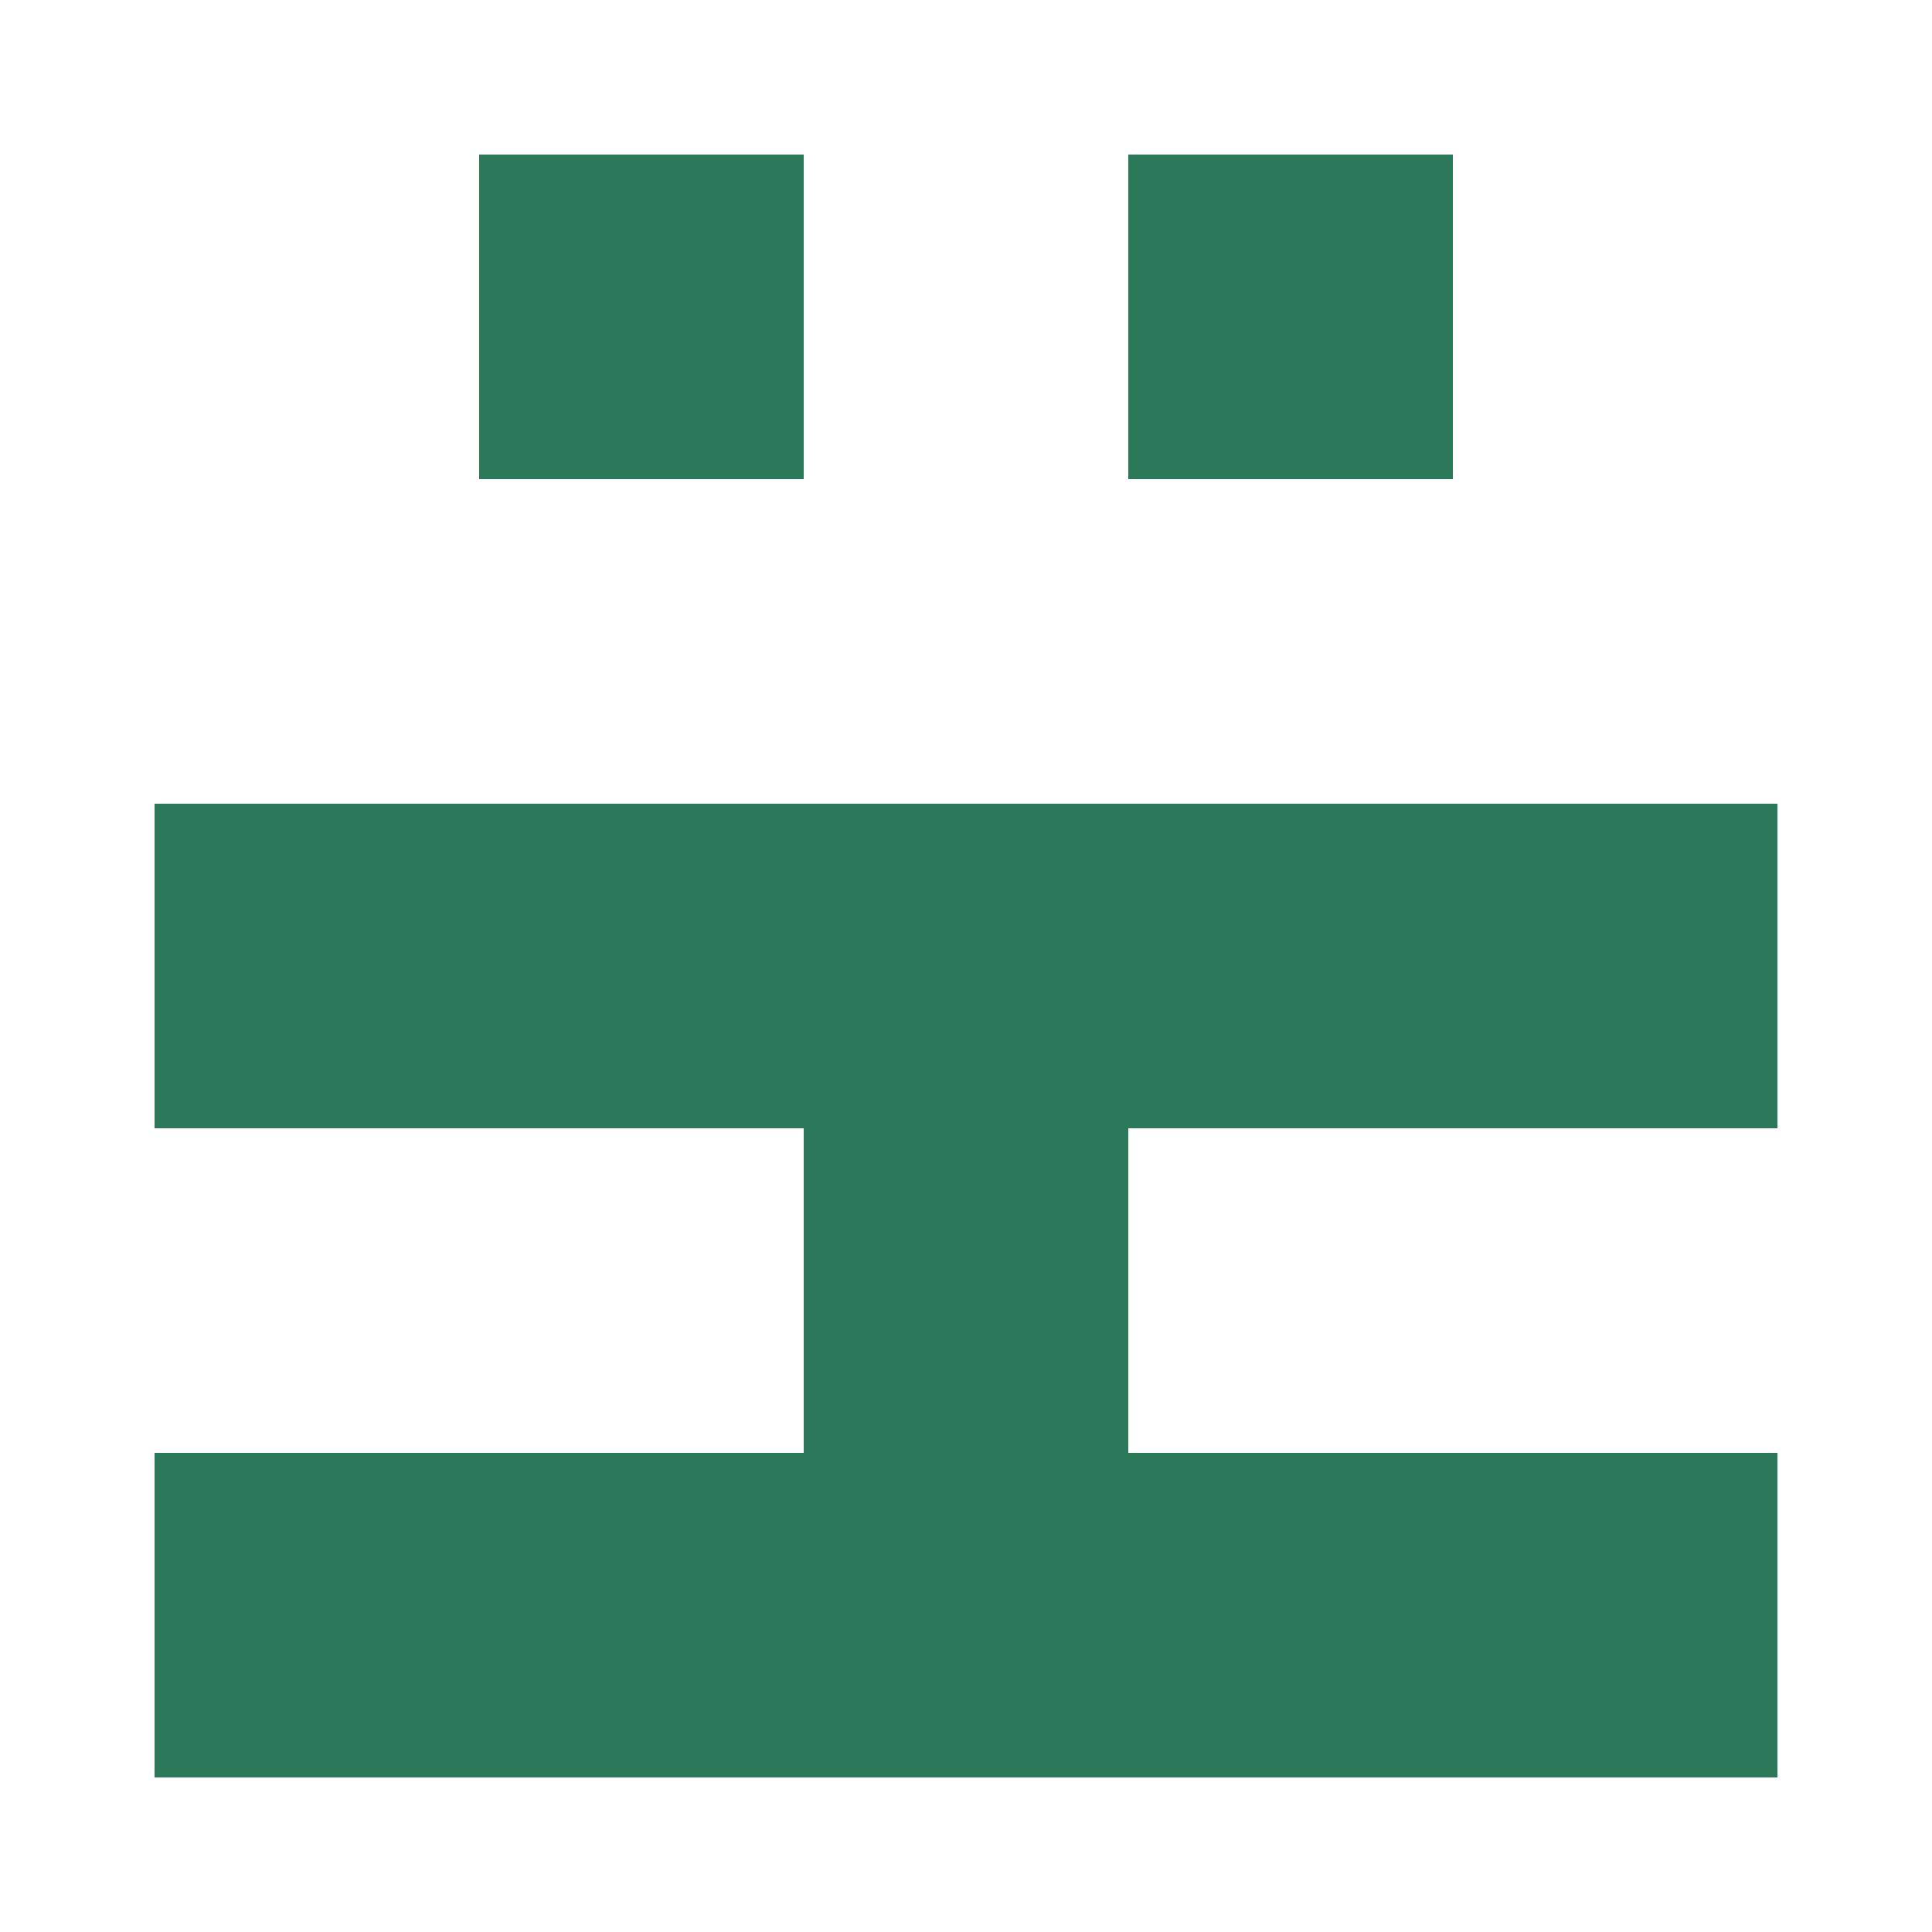
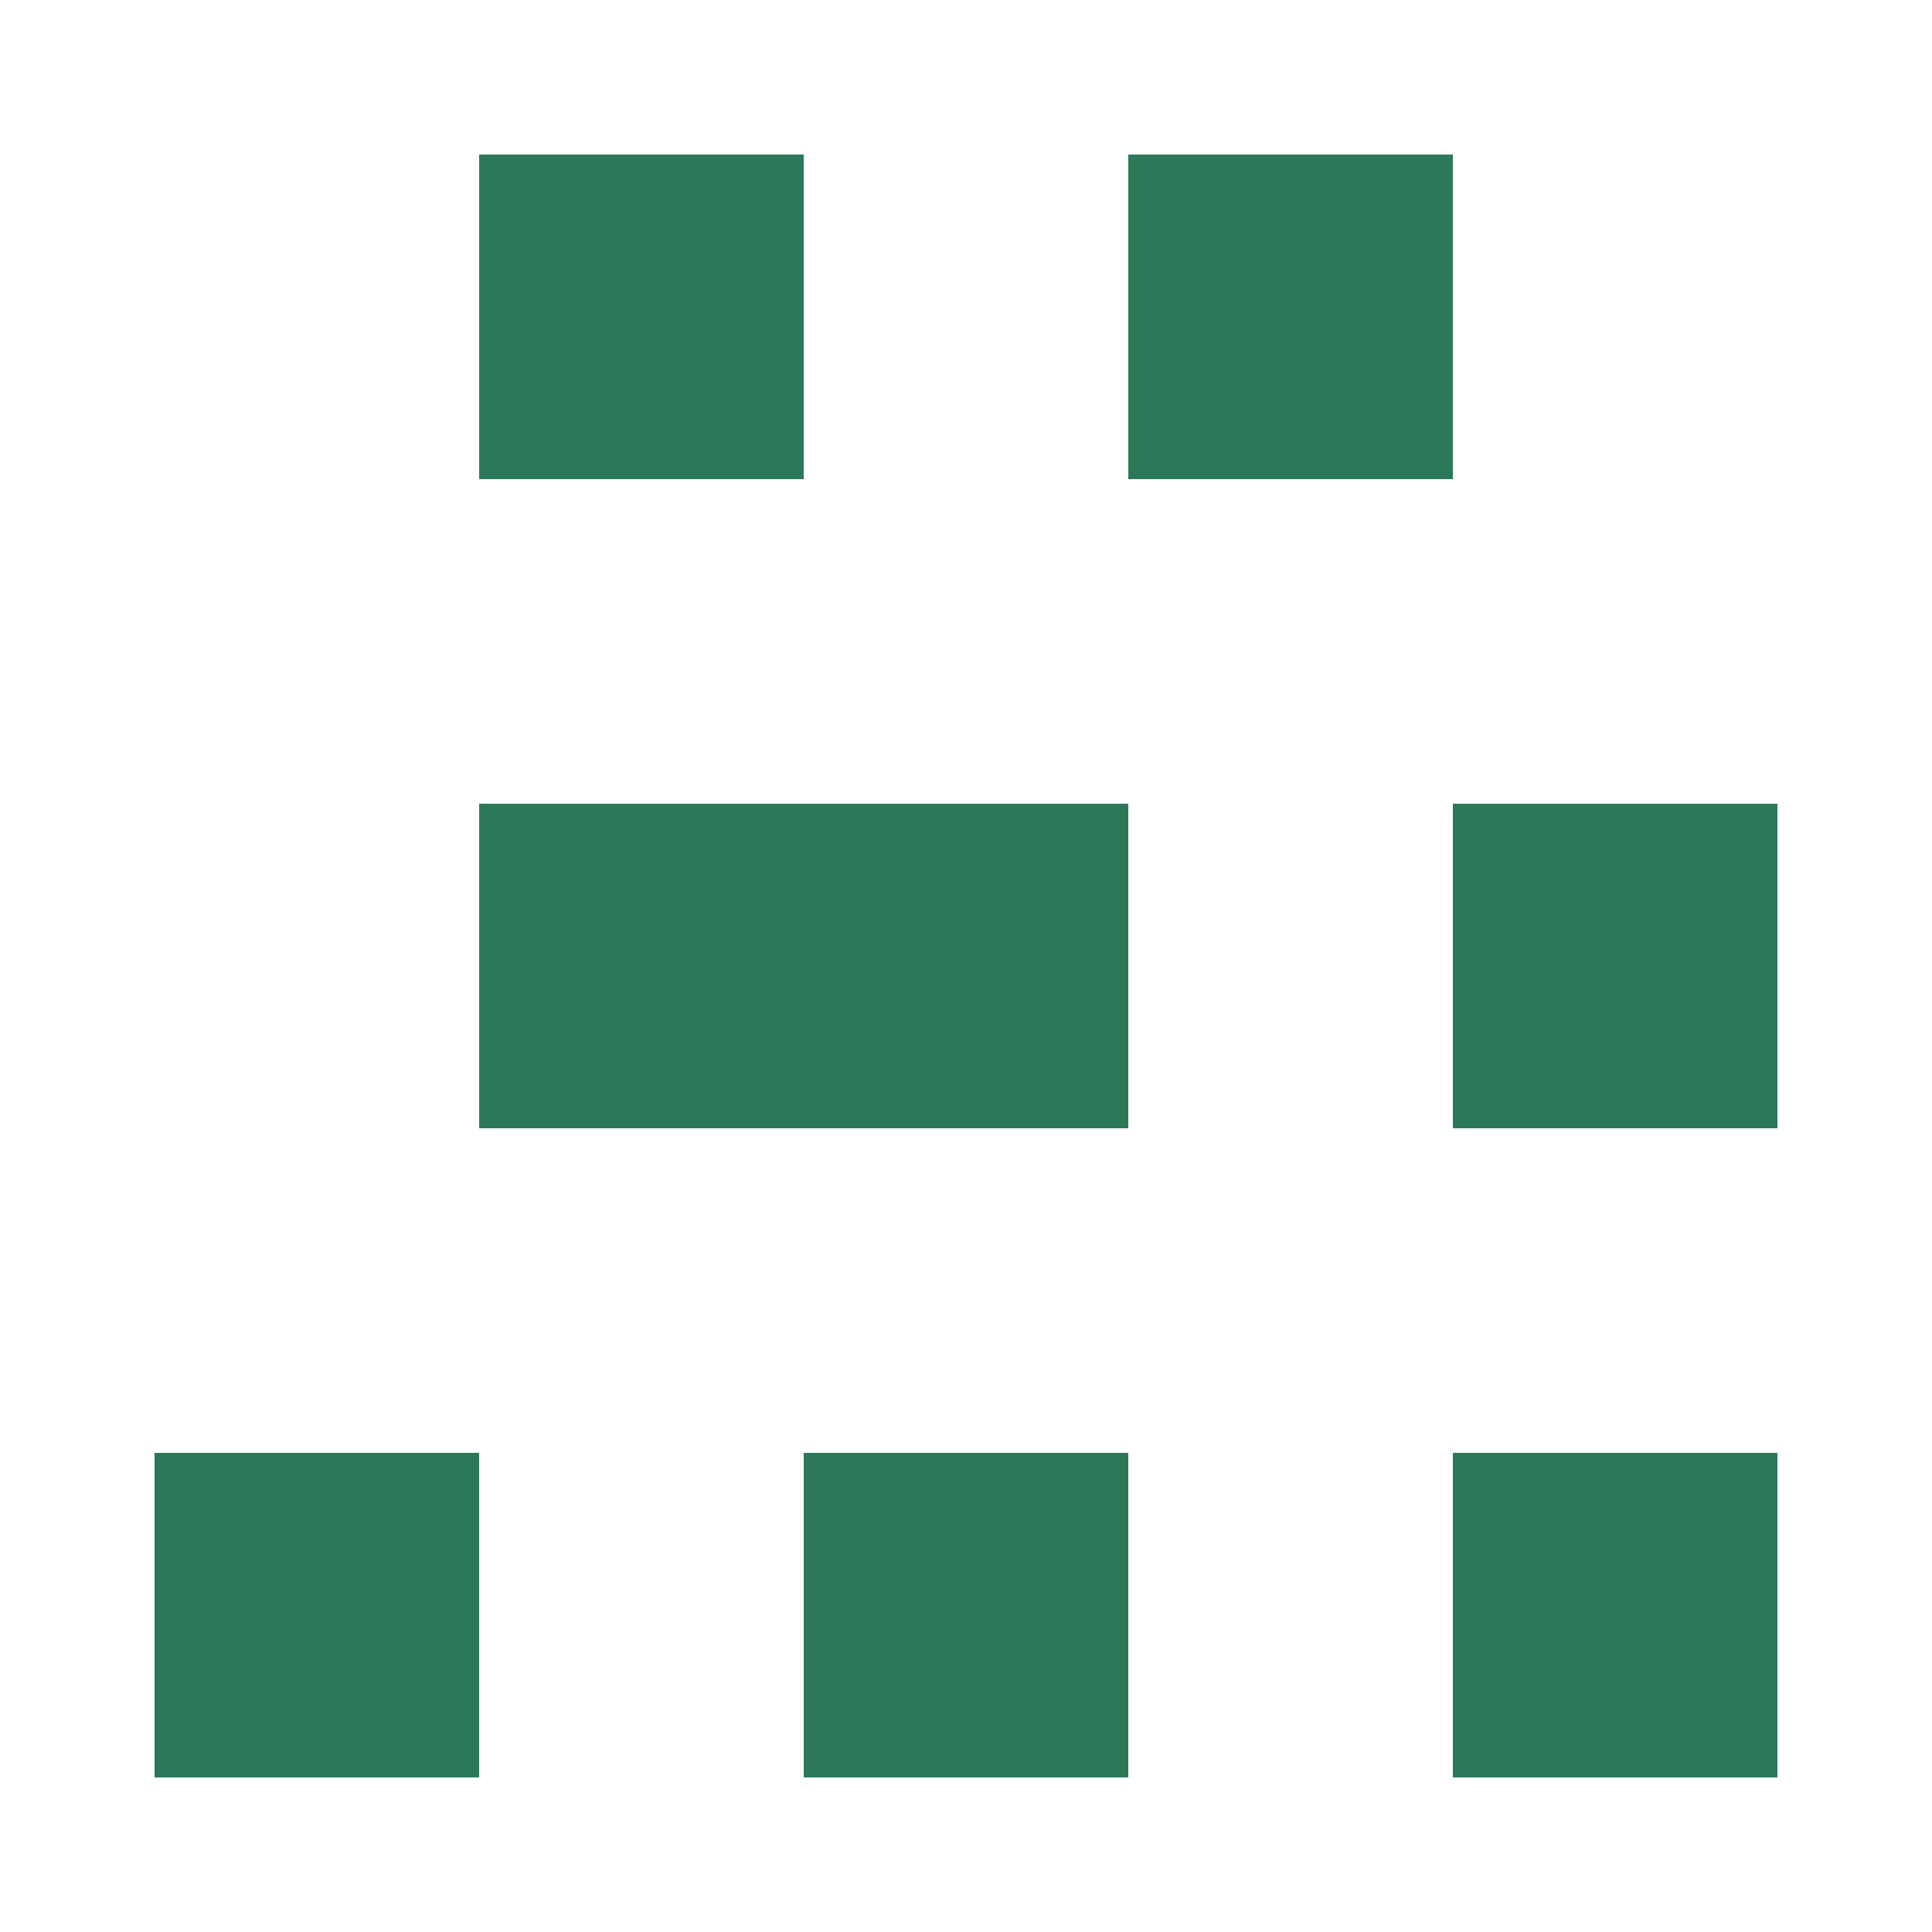
<svg xmlns="http://www.w3.org/2000/svg" width="125" height="125" viewBox="0 0 125 125" role="img" aria-label="Avatar">
  <rect x="31" y="10" width="21" height="21" fill="#2c7959" />
  <rect x="73" y="10" width="21" height="21" fill="#2c7959" />
-   <rect x="10" y="52" width="21" height="21" fill="#2c7959" />
  <rect x="31" y="52" width="21" height="21" fill="#2c7959" />
  <rect x="52" y="52" width="21" height="21" fill="#2c7959" />
-   <rect x="73" y="52" width="21" height="21" fill="#2c7959" />
  <rect x="94" y="52" width="21" height="21" fill="#2c7959" />
-   <rect x="52" y="73" width="21" height="21" fill="#2c7959" />
  <rect x="10" y="94" width="21" height="21" fill="#2c7959" />
-   <rect x="31" y="94" width="21" height="21" fill="#2c7959" />
  <rect x="52" y="94" width="21" height="21" fill="#2c7959" />
-   <rect x="73" y="94" width="21" height="21" fill="#2c7959" />
  <rect x="94" y="94" width="21" height="21" fill="#2c7959" />
</svg>